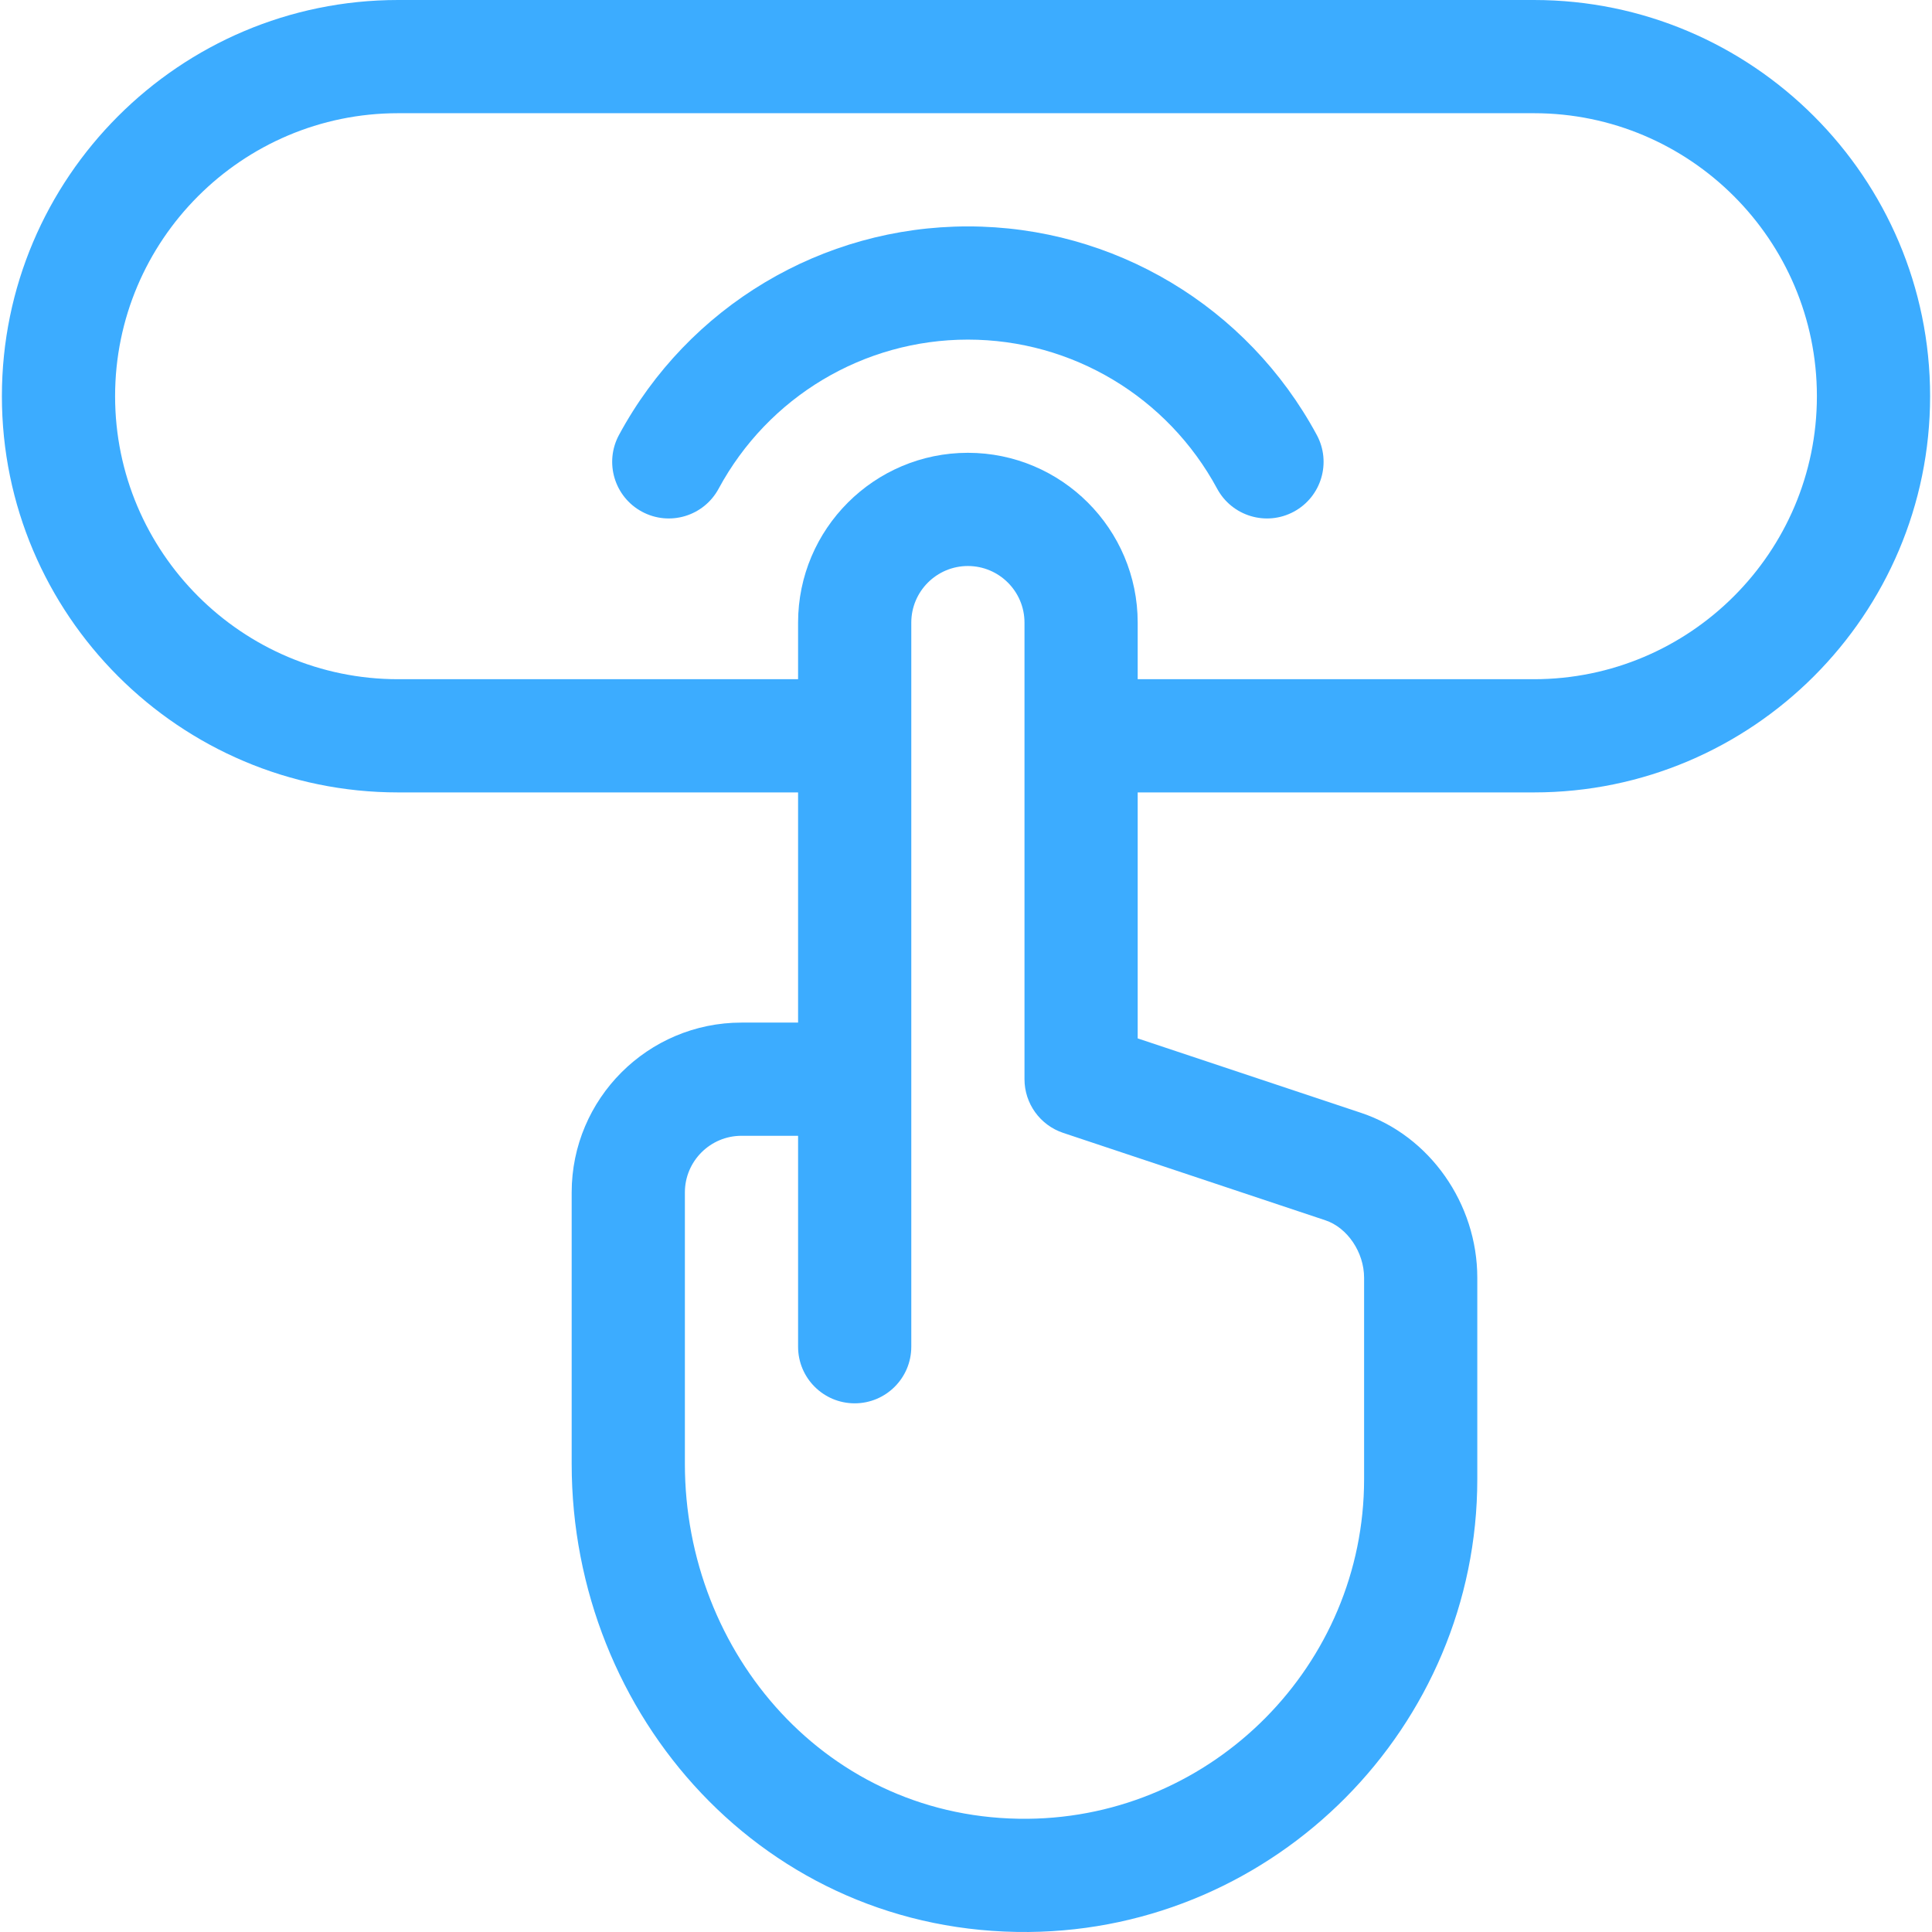
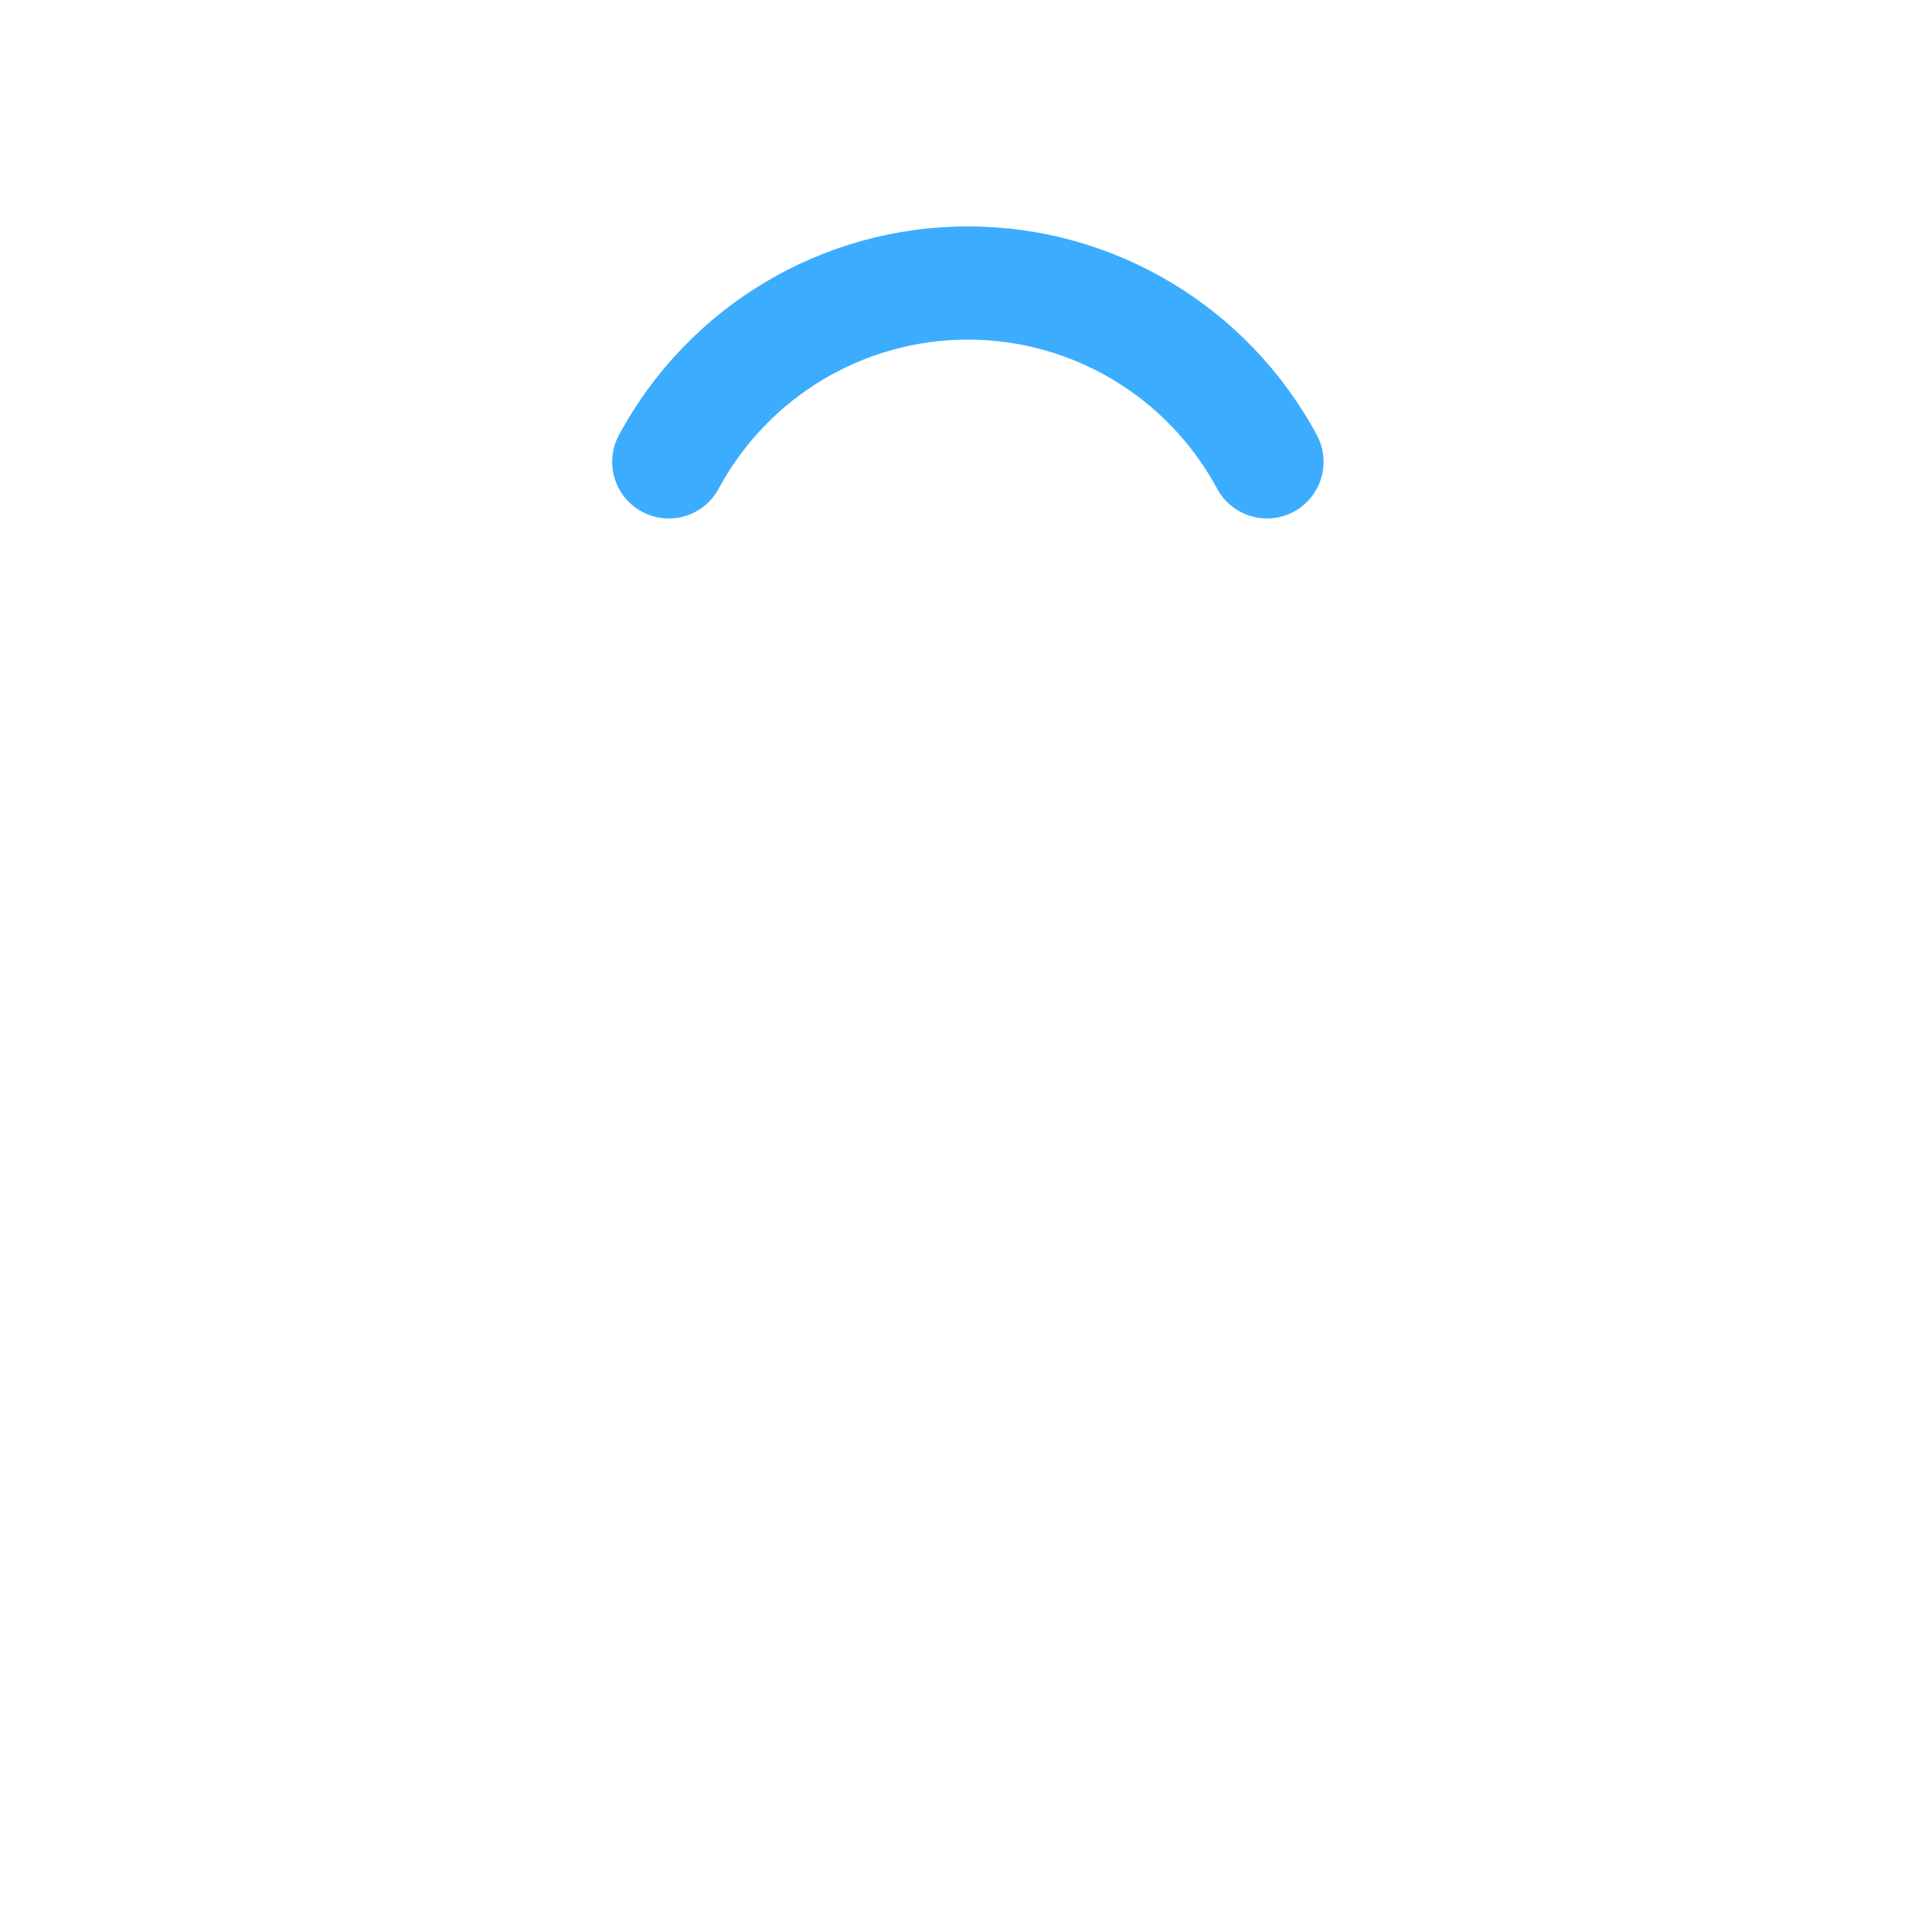
<svg xmlns="http://www.w3.org/2000/svg" id="Capa_1" viewBox="0 0 512.004 512.004">
  <g>
-     <path d="m170.115 135.596c7.291 3.936 16.391 1.213 20.324-6.077 13.155-24.376 38.469-39.519 66.063-39.519 27.595 0 52.908 15.143 66.062 39.519 3.922 7.268 13.013 10.023 20.324 6.077 7.291-3.934 10.011-13.033 6.077-20.324-18.397-34.093-53.827-55.272-92.463-55.272s-74.066 21.179-92.464 55.272c-3.934 7.29-1.213 16.39 6.077 20.324z" fill="#000000" style="fill: rgb(60, 172, 255);" />
-     <path d="m105.502 210h106v61h-15c-24.813 0-45 20.187-45 45v71.959c0 66.743 51.285 124.655 121.143 124.04 65.538-.625 118.857-54.456 118.857-120v-53.377c0-19.686-12.653-37.652-30.77-43.691l-59.23-19.743v-65.188h105c57.897 0 105-47.103 105-105s-47.103-105-105-105h-301c-57.897 0-105 47.103-105 105s47.103 105 105 105zm245.744 113.393c5.847 1.949 10.256 8.497 10.256 15.23v53.377c0 49.158-39.989 89.533-89.143 90-53.091.475-90.857-43.929-90.857-94.041v-71.959c0-8.271 6.729-15 15-15h15v55.9c0 8.284 6.716 15 15 15s15-6.716 15-15c0-7.136 0-183.145 0-191.9 0-8.271 6.729-15 15-15s15 6.729 15 15v121c0 6.456 4.131 12.188 10.256 14.23zm-245.744-293.393h301c41.355 0 75 33.645 75 75s-33.645 75-75 75h-105v-15c0-24.813-20.187-45-45-45s-45 20.187-45 45v15h-106c-41.355 0-75-33.645-75-75s33.645-75 75-75z" fill="#000000" style="fill: rgb(60, 172, 255);" />
+     <path d="m170.115 135.596c7.291 3.936 16.391 1.213 20.324-6.077 13.155-24.376 38.469-39.519 66.063-39.519 27.595 0 52.908 15.143 66.062 39.519 3.922 7.268 13.013 10.023 20.324 6.077 7.291-3.934 10.011-13.033 6.077-20.324-18.397-34.093-53.827-55.272-92.463-55.272s-74.066 21.179-92.464 55.272c-3.934 7.29-1.213 16.39 6.077 20.324" fill="#000000" style="fill: rgb(60, 172, 255);" />
  </g>
</svg>